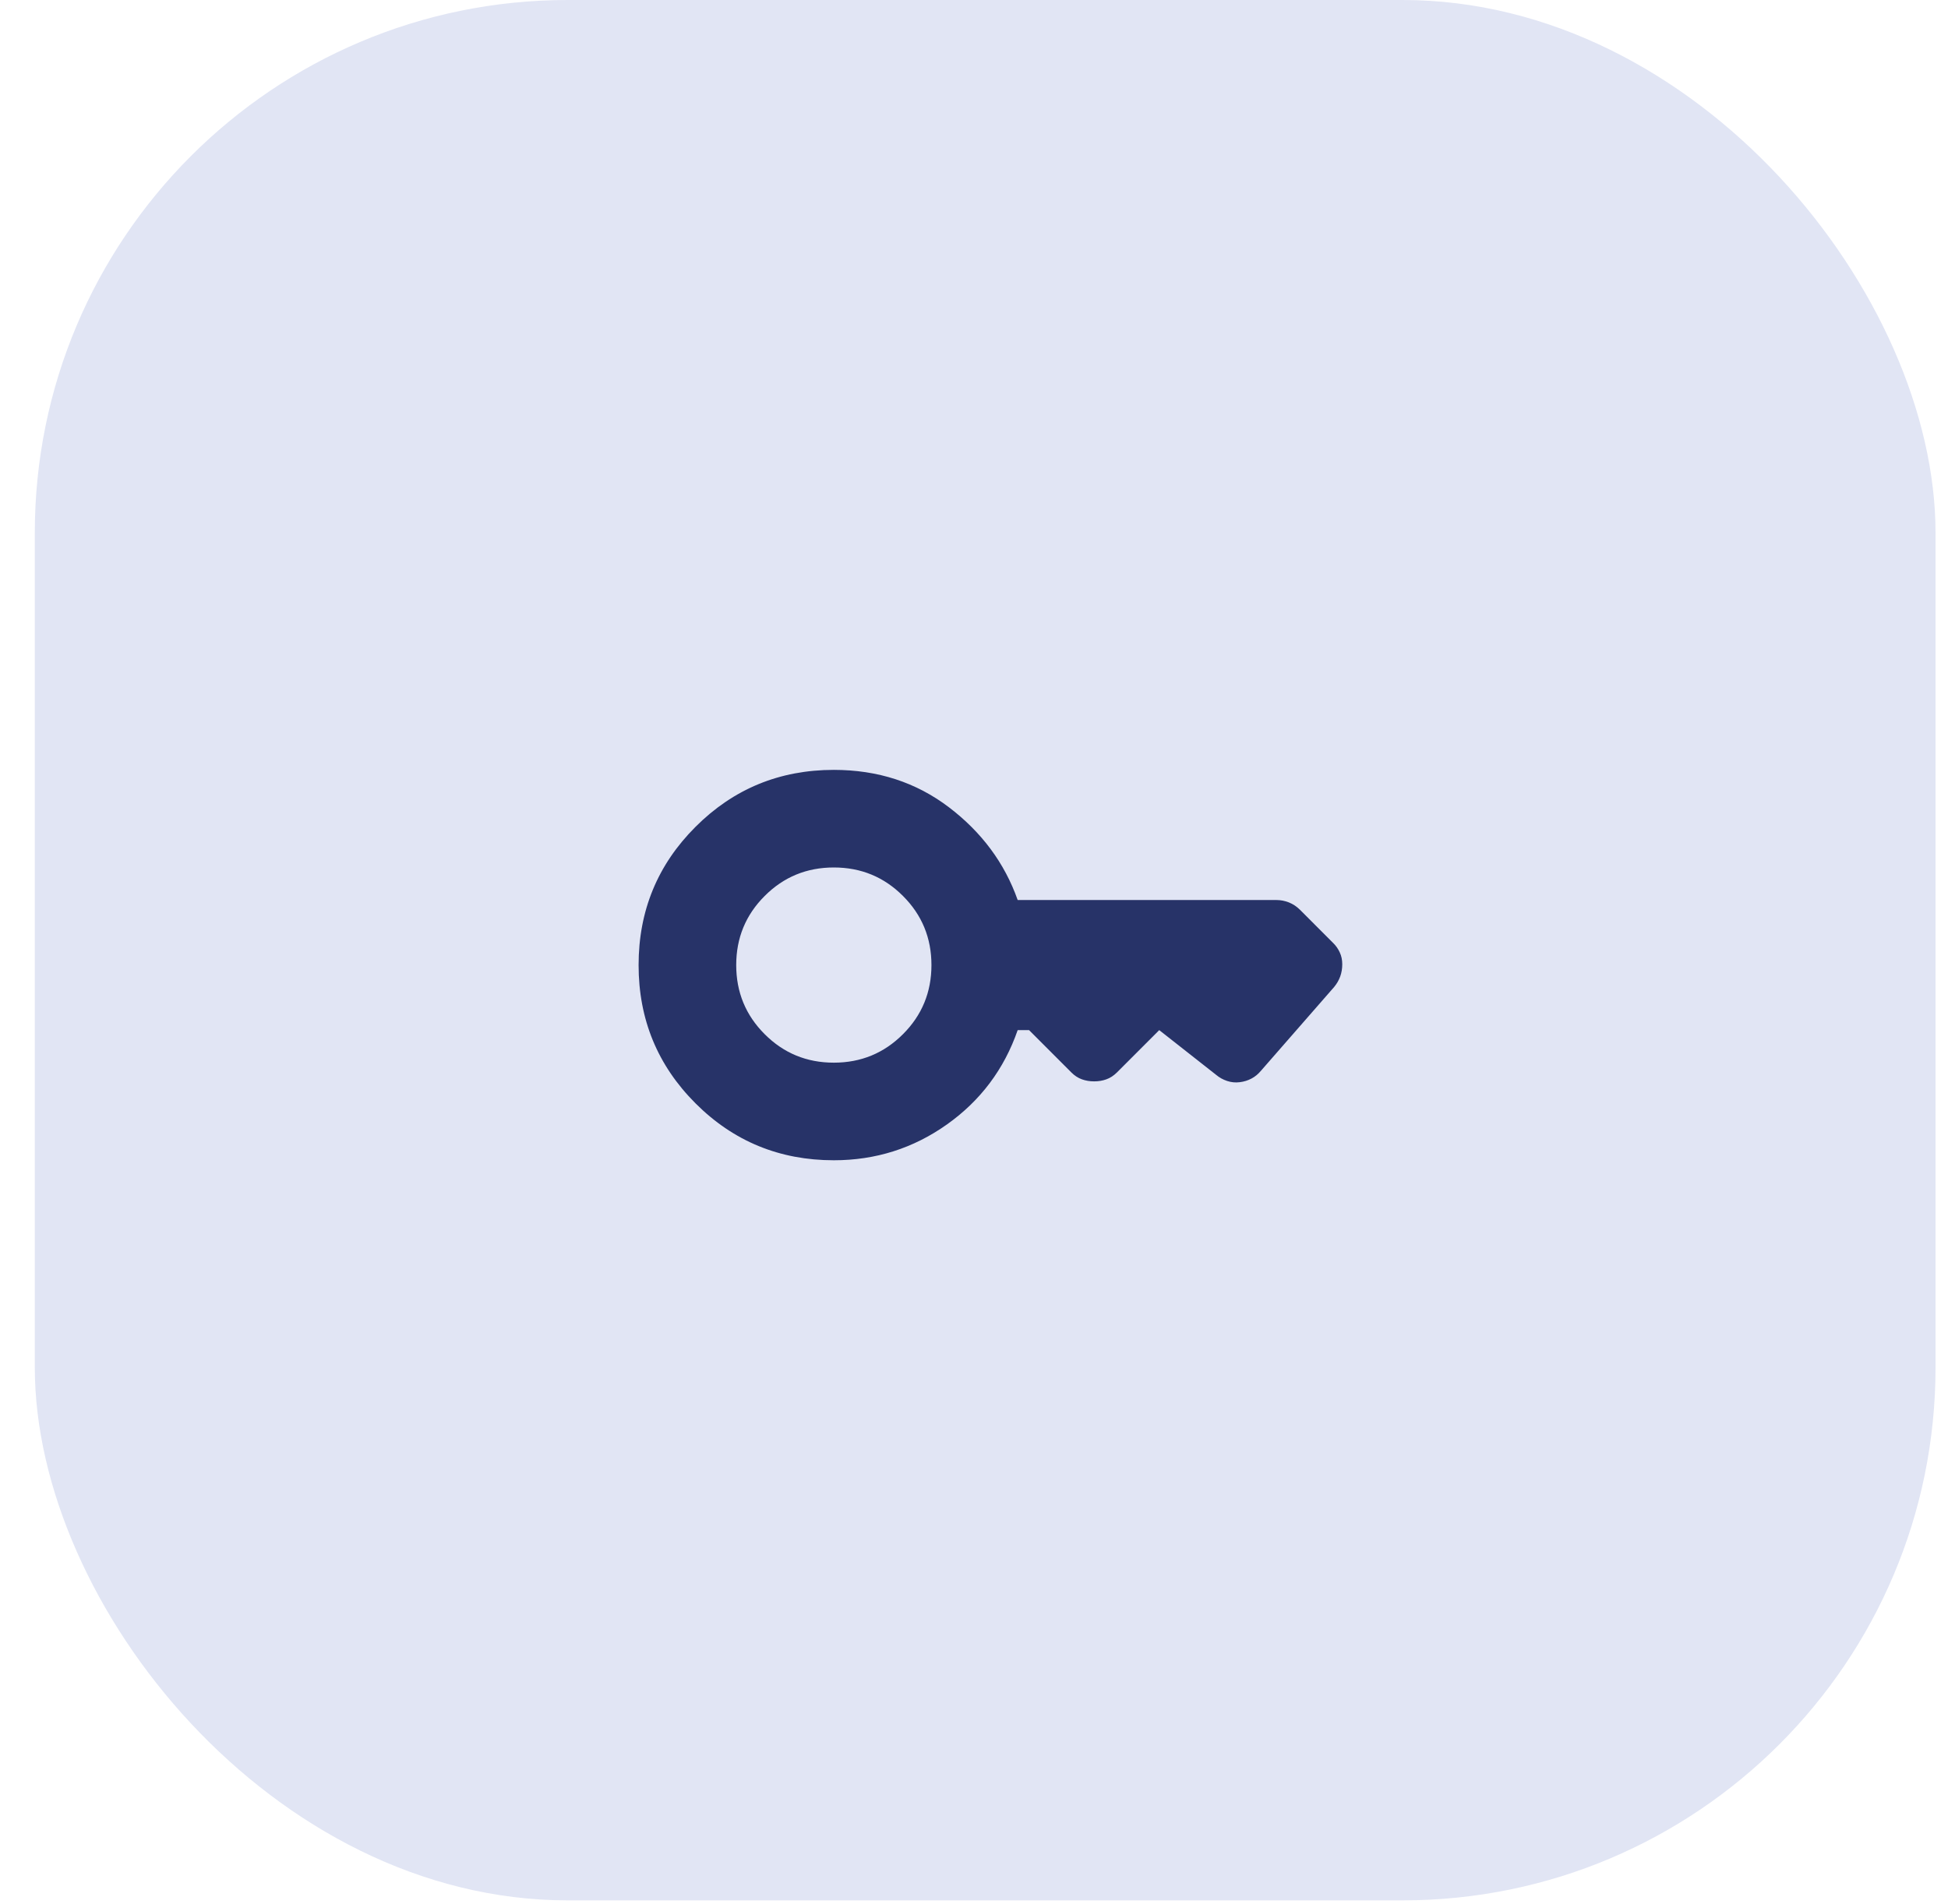
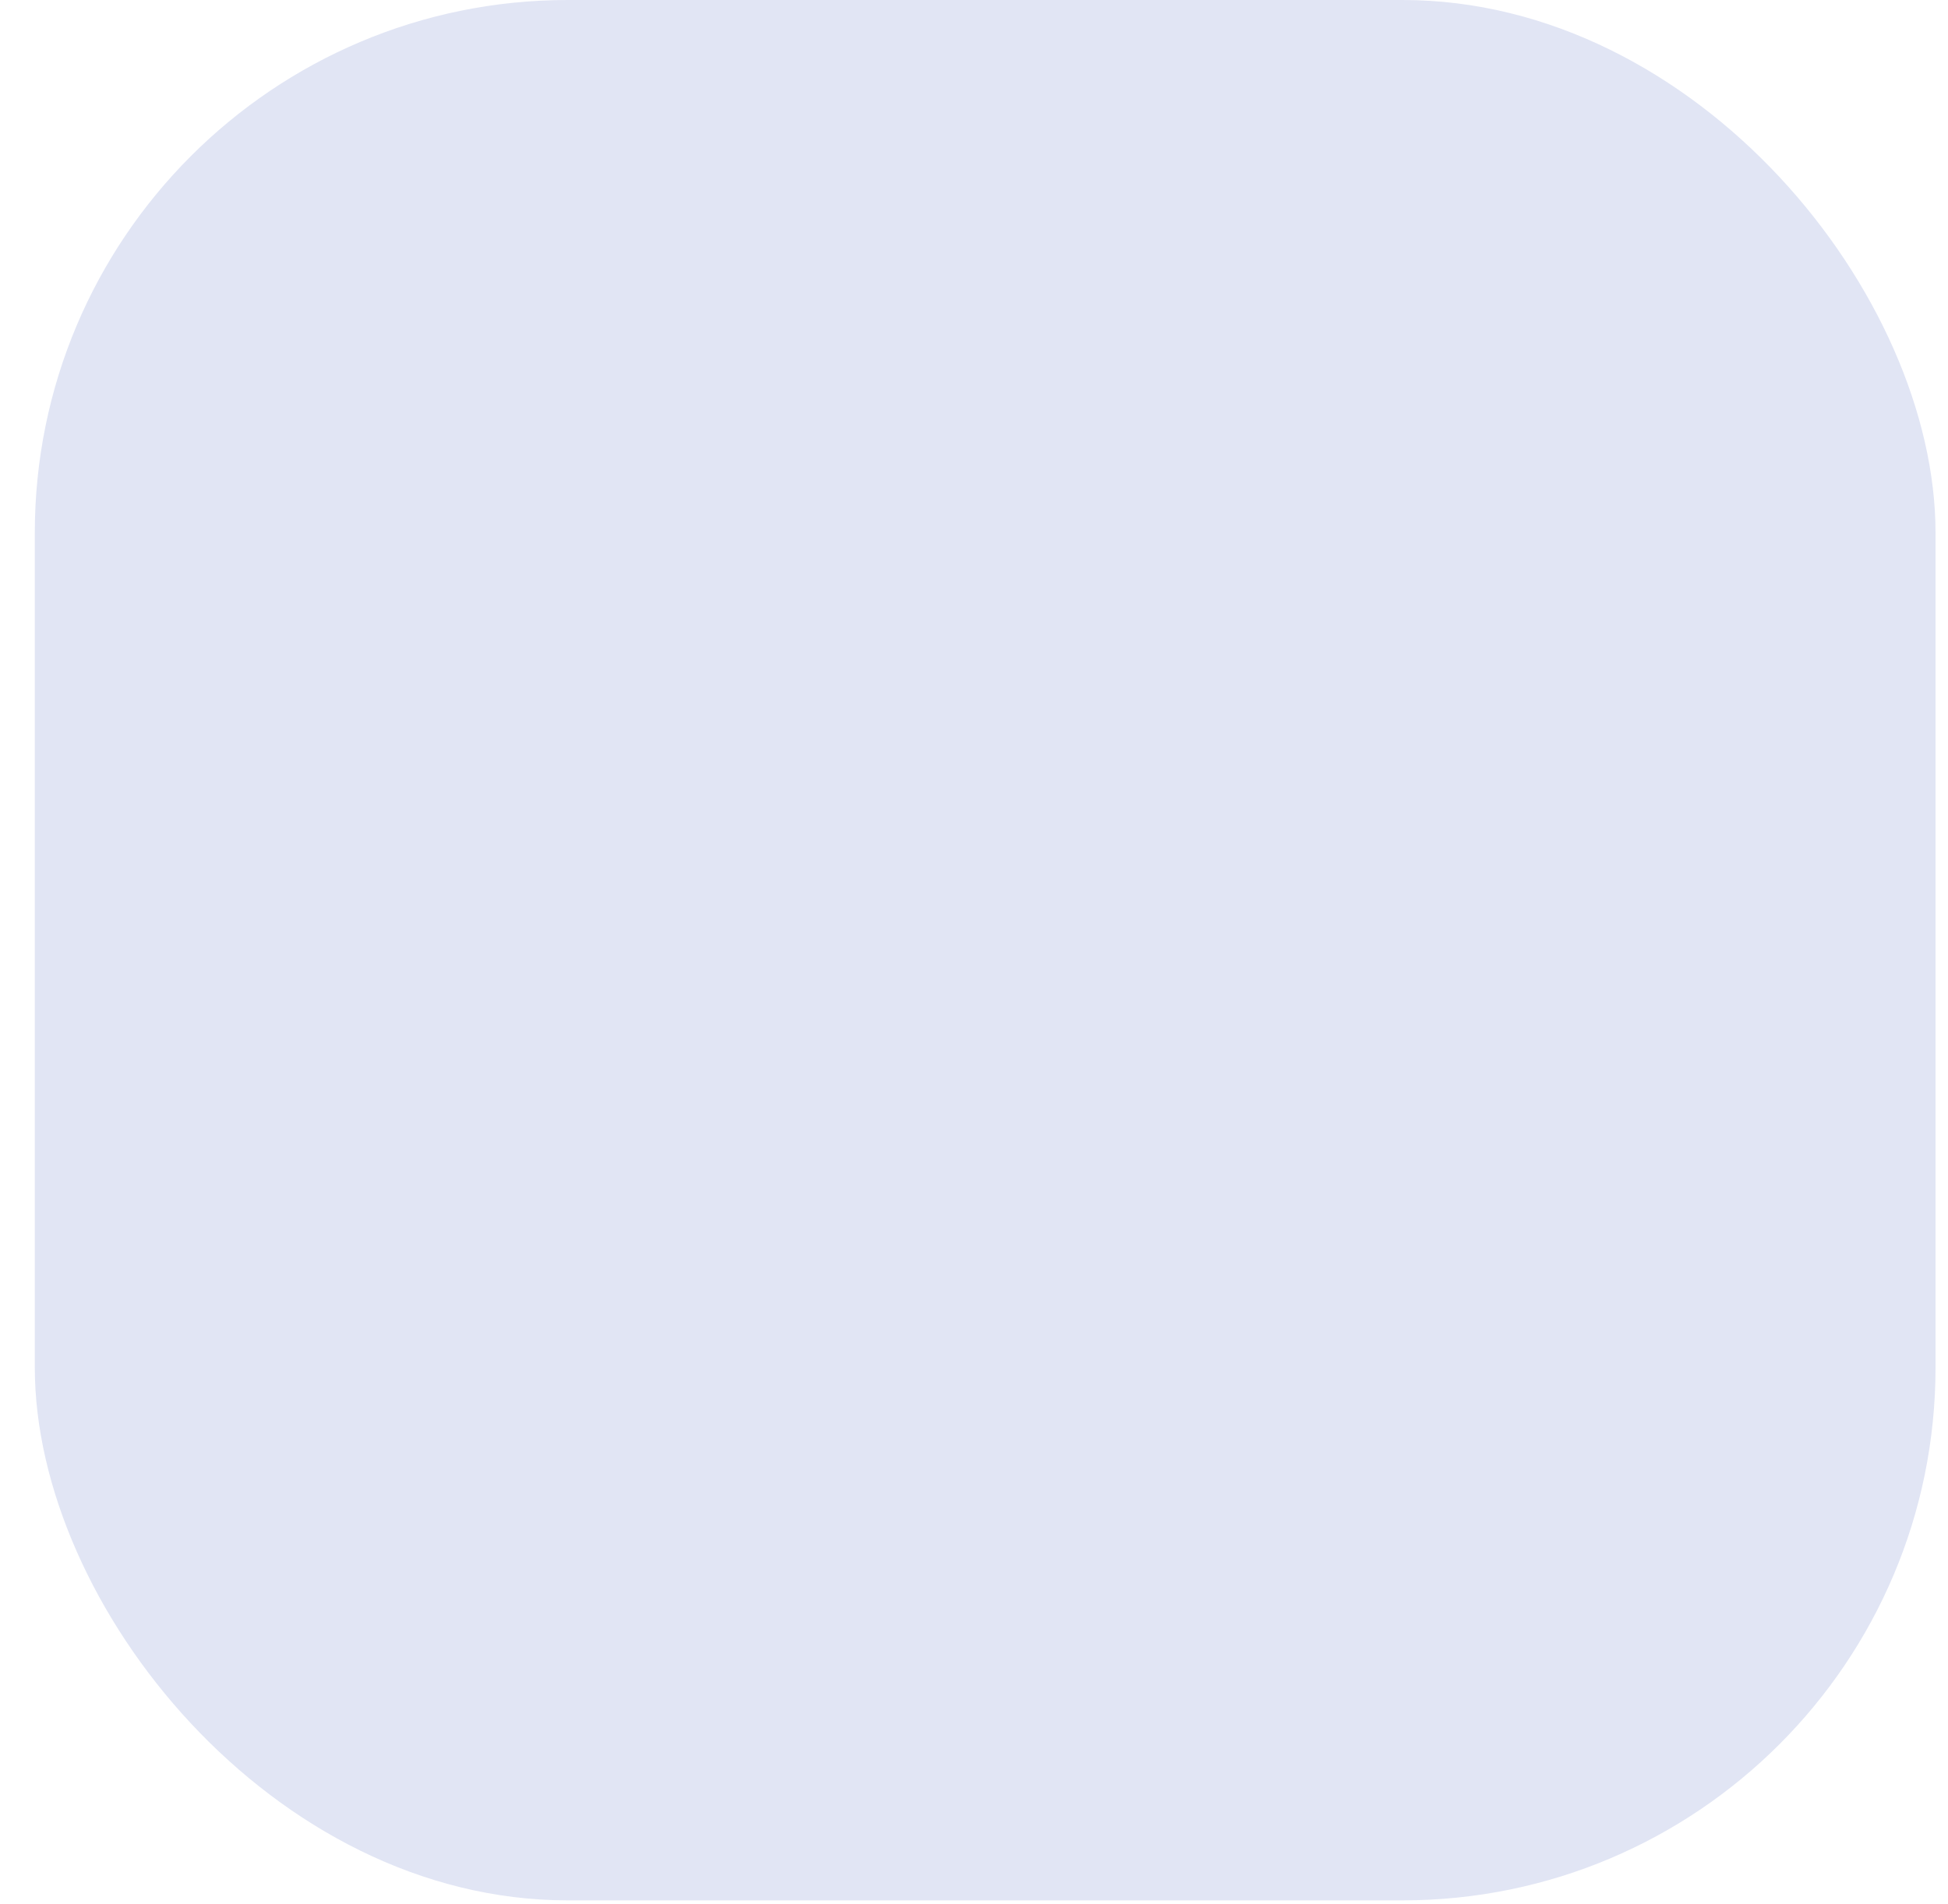
<svg xmlns="http://www.w3.org/2000/svg" width="45" height="44" viewBox="0 0 45 44" fill="none">
  <rect x="0.804" width="43.908" height="43.908" rx="12.312" fill="#E1E5F4" />
-   <path d="M19.262 24.553C18.636 24.553 18.103 24.334 17.665 23.895C17.226 23.457 17.007 22.924 17.007 22.298C17.007 21.672 17.226 21.139 17.665 20.701C18.103 20.262 18.636 20.043 19.262 20.043C19.888 20.043 20.421 20.262 20.859 20.701C21.298 21.139 21.517 21.672 21.517 22.298C21.517 22.924 21.298 23.457 20.859 23.895C20.421 24.334 19.888 24.553 19.262 24.553ZM19.262 26.808C20.227 26.808 21.097 26.532 21.874 25.981C22.651 25.43 23.196 24.703 23.509 23.801H23.772L24.749 24.779C24.824 24.854 24.906 24.907 24.993 24.938C25.081 24.97 25.175 24.985 25.275 24.985C25.375 24.985 25.47 24.97 25.557 24.938C25.645 24.907 25.726 24.854 25.802 24.779L26.779 23.801L28.094 24.835C28.169 24.898 28.254 24.945 28.348 24.976C28.442 25.007 28.539 25.017 28.639 25.004C28.739 24.992 28.83 24.963 28.912 24.919C28.993 24.876 29.065 24.816 29.128 24.741L30.819 22.805C30.881 22.73 30.928 22.649 30.96 22.561C30.991 22.474 31.007 22.38 31.007 22.279C31.007 22.179 30.988 22.088 30.95 22.007C30.913 21.925 30.863 21.853 30.8 21.791L30.03 21.02C29.954 20.945 29.87 20.889 29.776 20.851C29.682 20.814 29.585 20.795 29.485 20.795H23.509C23.208 19.943 22.679 19.229 21.921 18.652C21.163 18.076 20.277 17.788 19.262 17.788C18.009 17.788 16.944 18.227 16.067 19.104C15.19 19.98 14.752 21.045 14.752 22.298C14.752 23.551 15.19 24.616 16.067 25.493C16.944 26.37 18.009 26.808 19.262 26.808Z" fill="#273368" />
</svg>